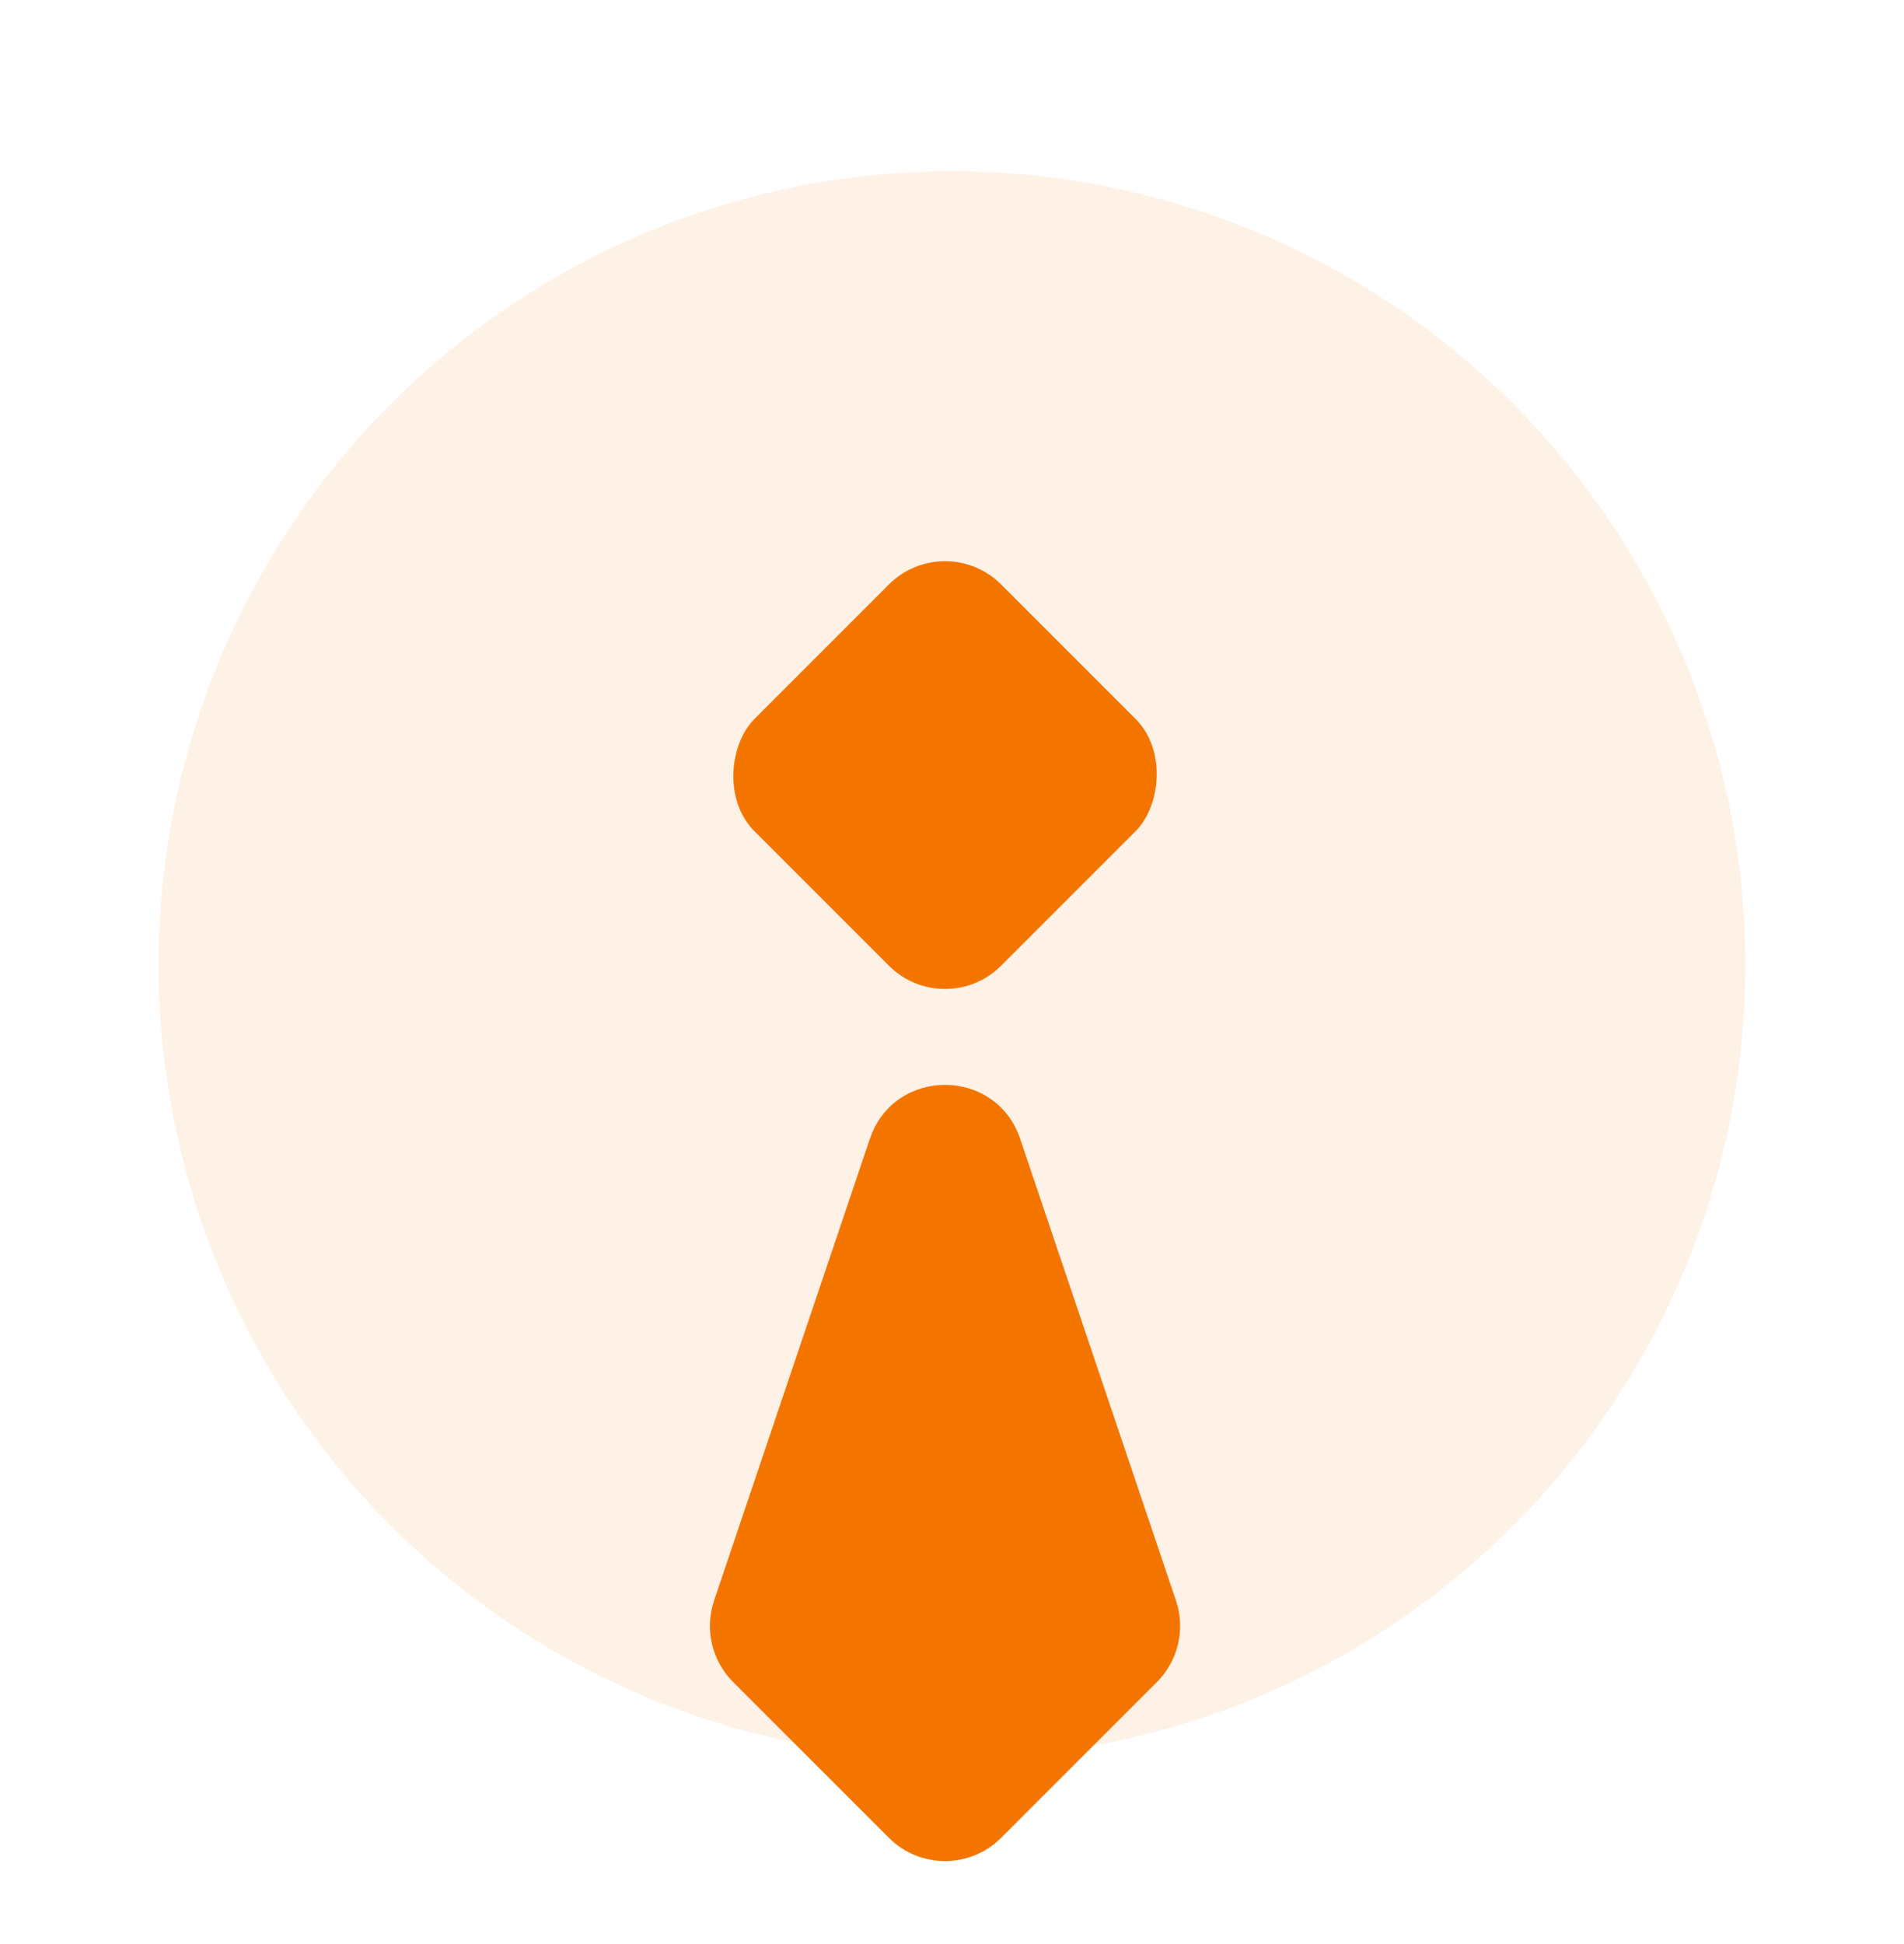
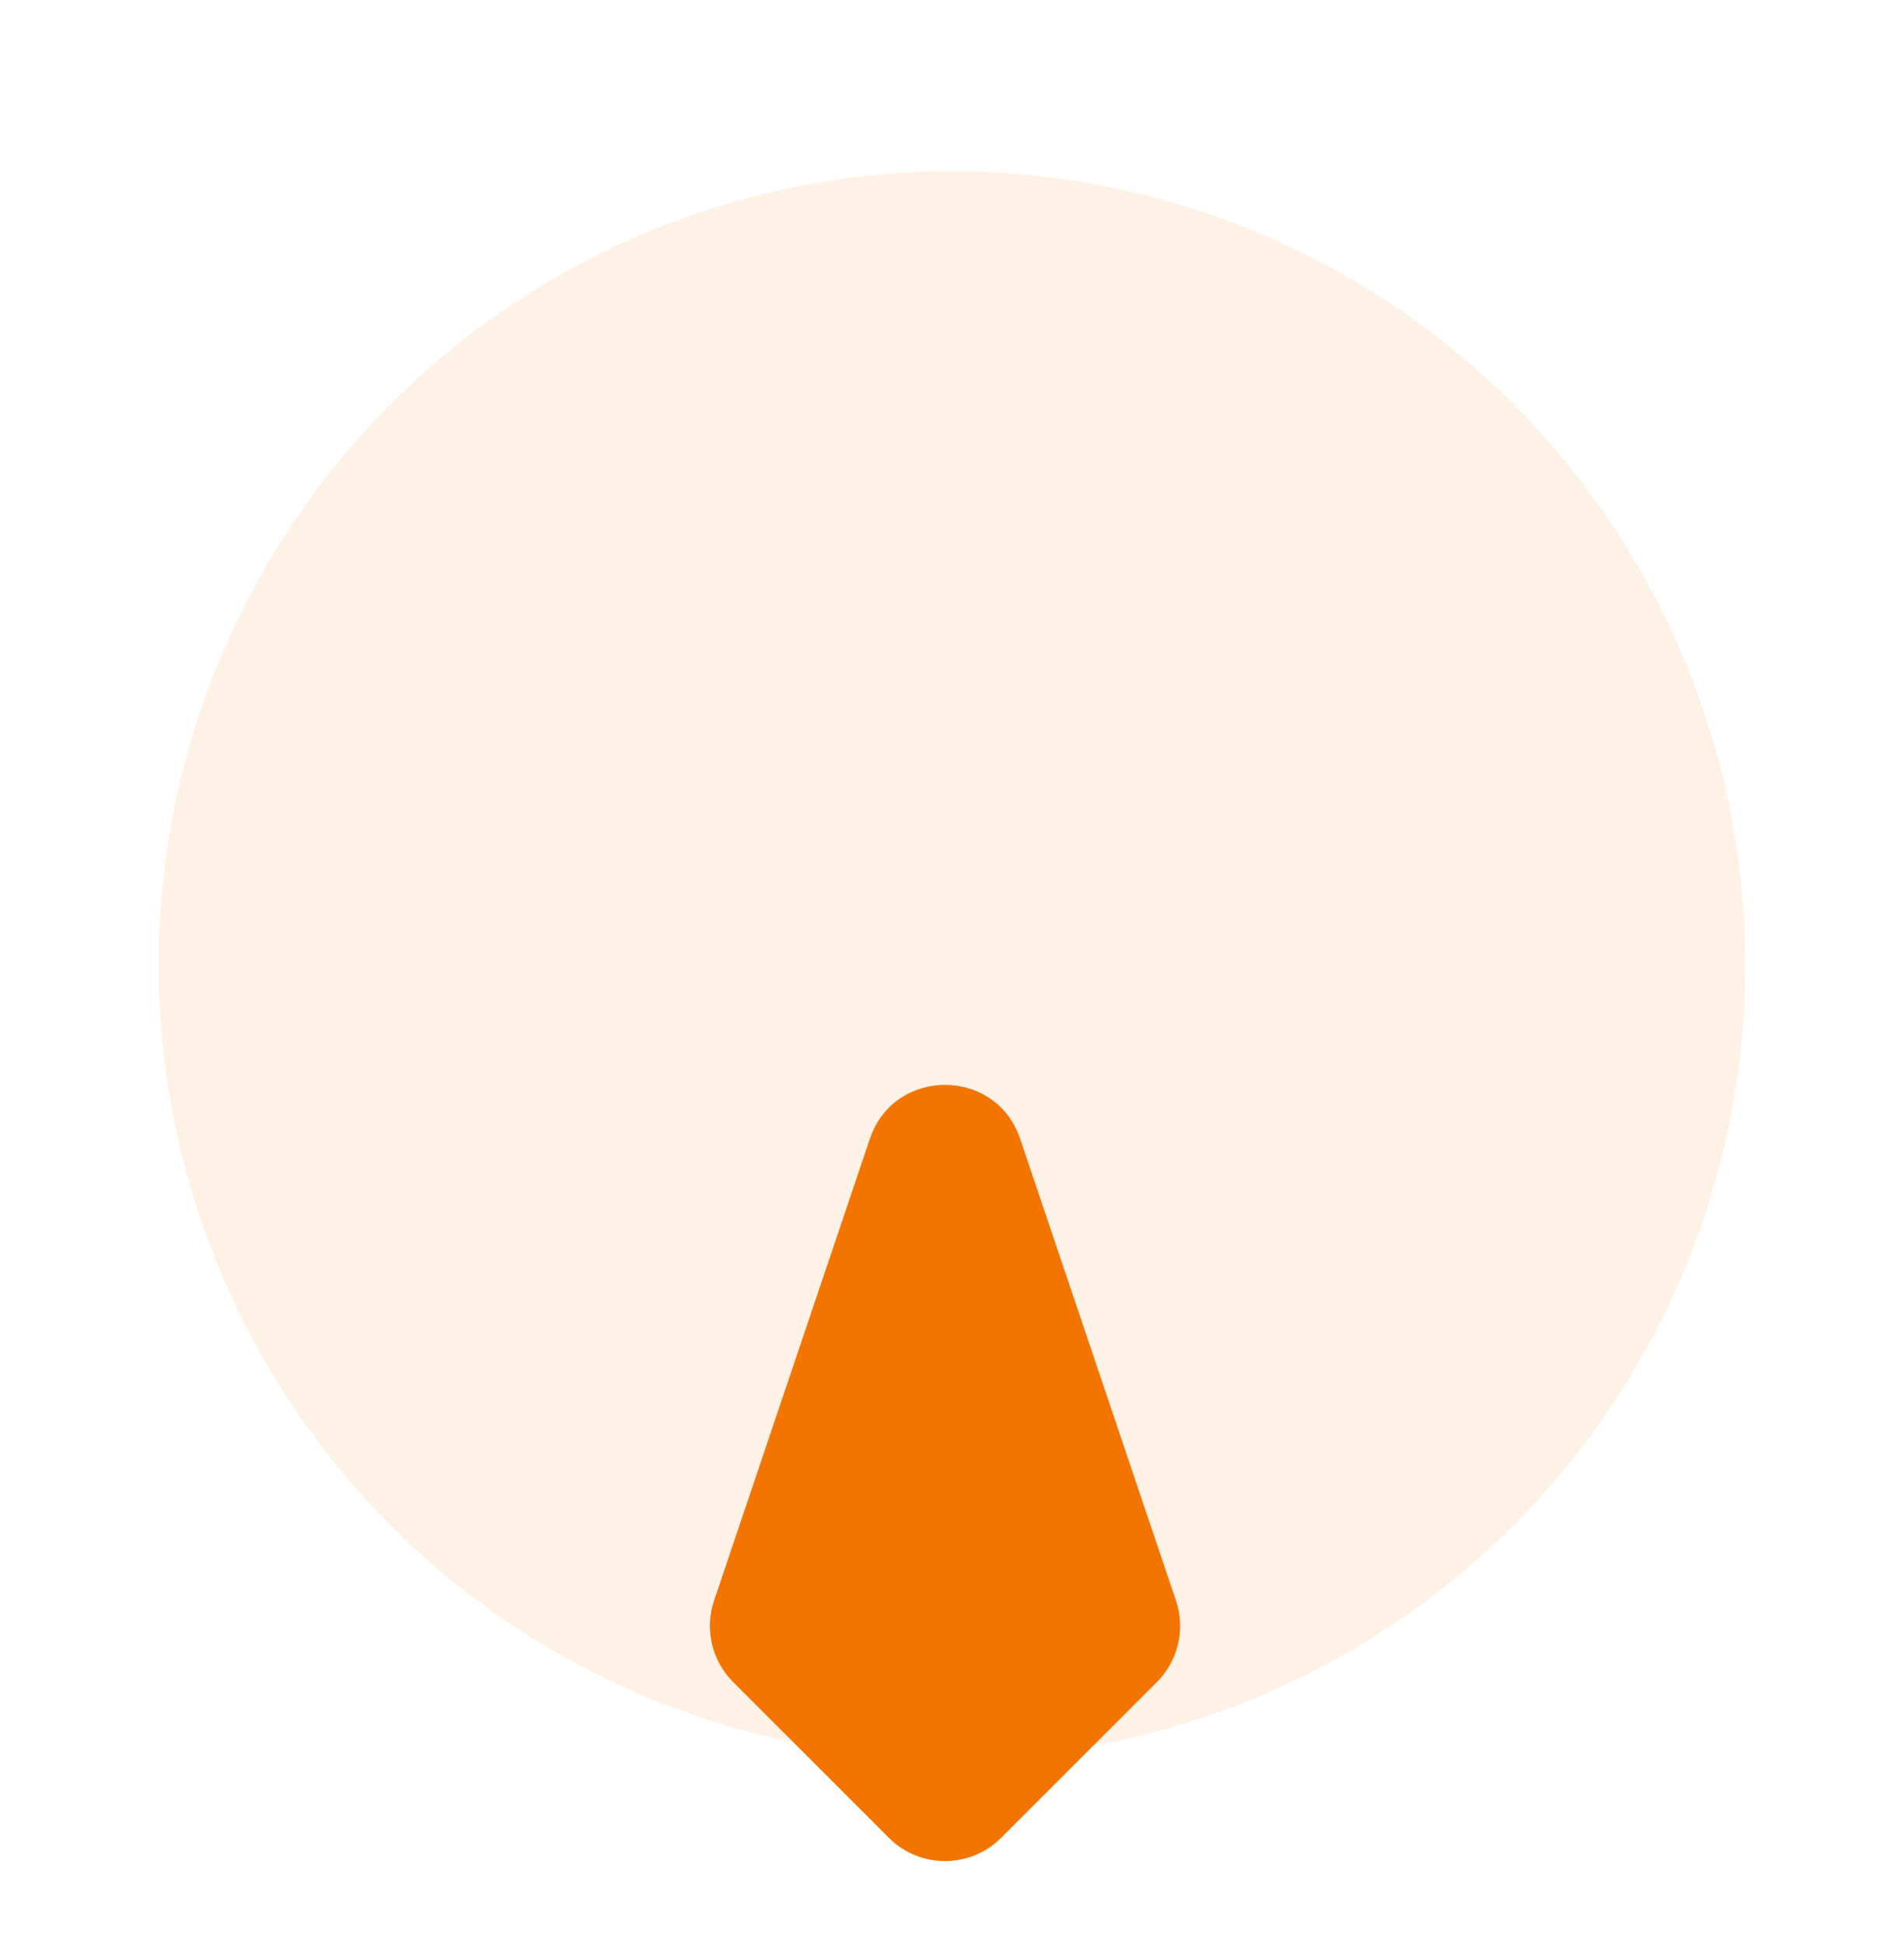
<svg xmlns="http://www.w3.org/2000/svg" width="48" height="49" viewBox="0 0 48 49" fill="none">
  <circle opacity="0.1" cx="24" cy="24.317" r="20" fill="#F37500" />
-   <rect x="23.824" y="13.317" width="8.795" height="8.795" rx="2" transform="rotate(45 23.824 13.317)" fill="#F37500" />
  <path d="M25.238 46.323C24.457 47.104 23.191 47.104 22.41 46.323L18.483 42.396C17.945 41.858 17.759 41.063 18.002 40.342L21.929 28.705C22.541 26.891 25.107 26.891 25.719 28.705L29.646 40.342C29.889 41.063 29.703 41.858 29.166 42.396L25.238 46.323Z" fill="#F37500" />
</svg>